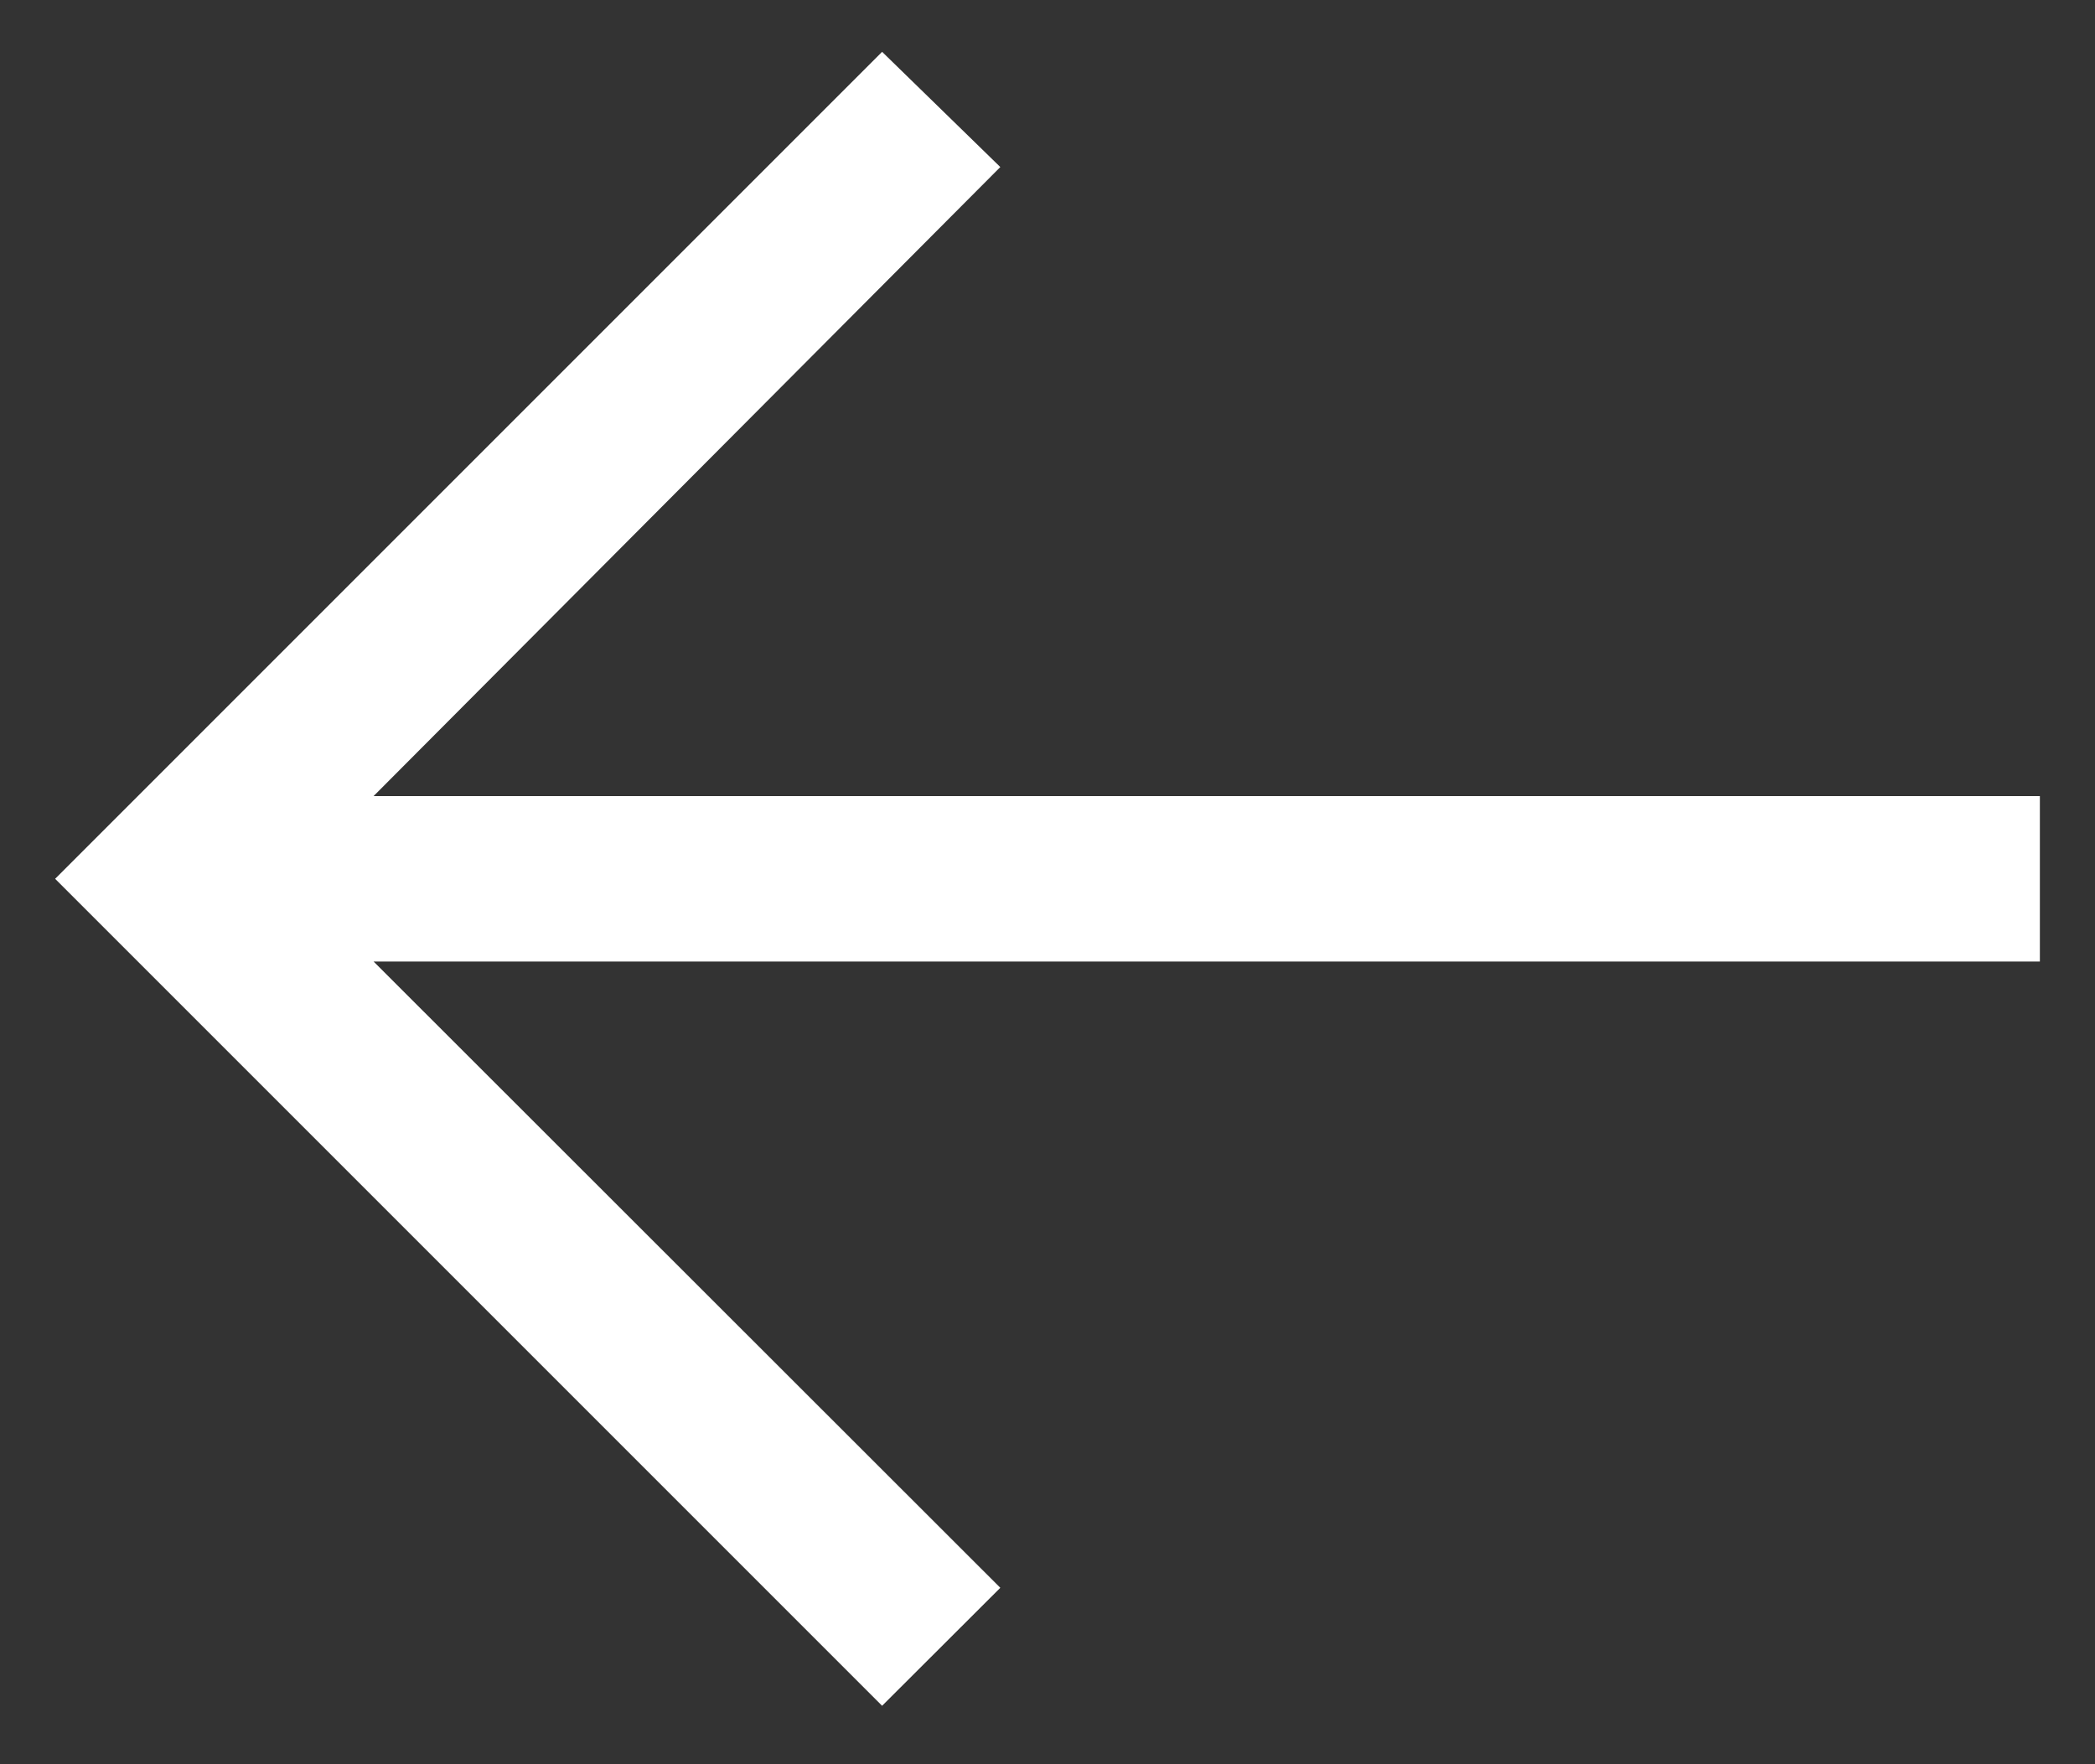
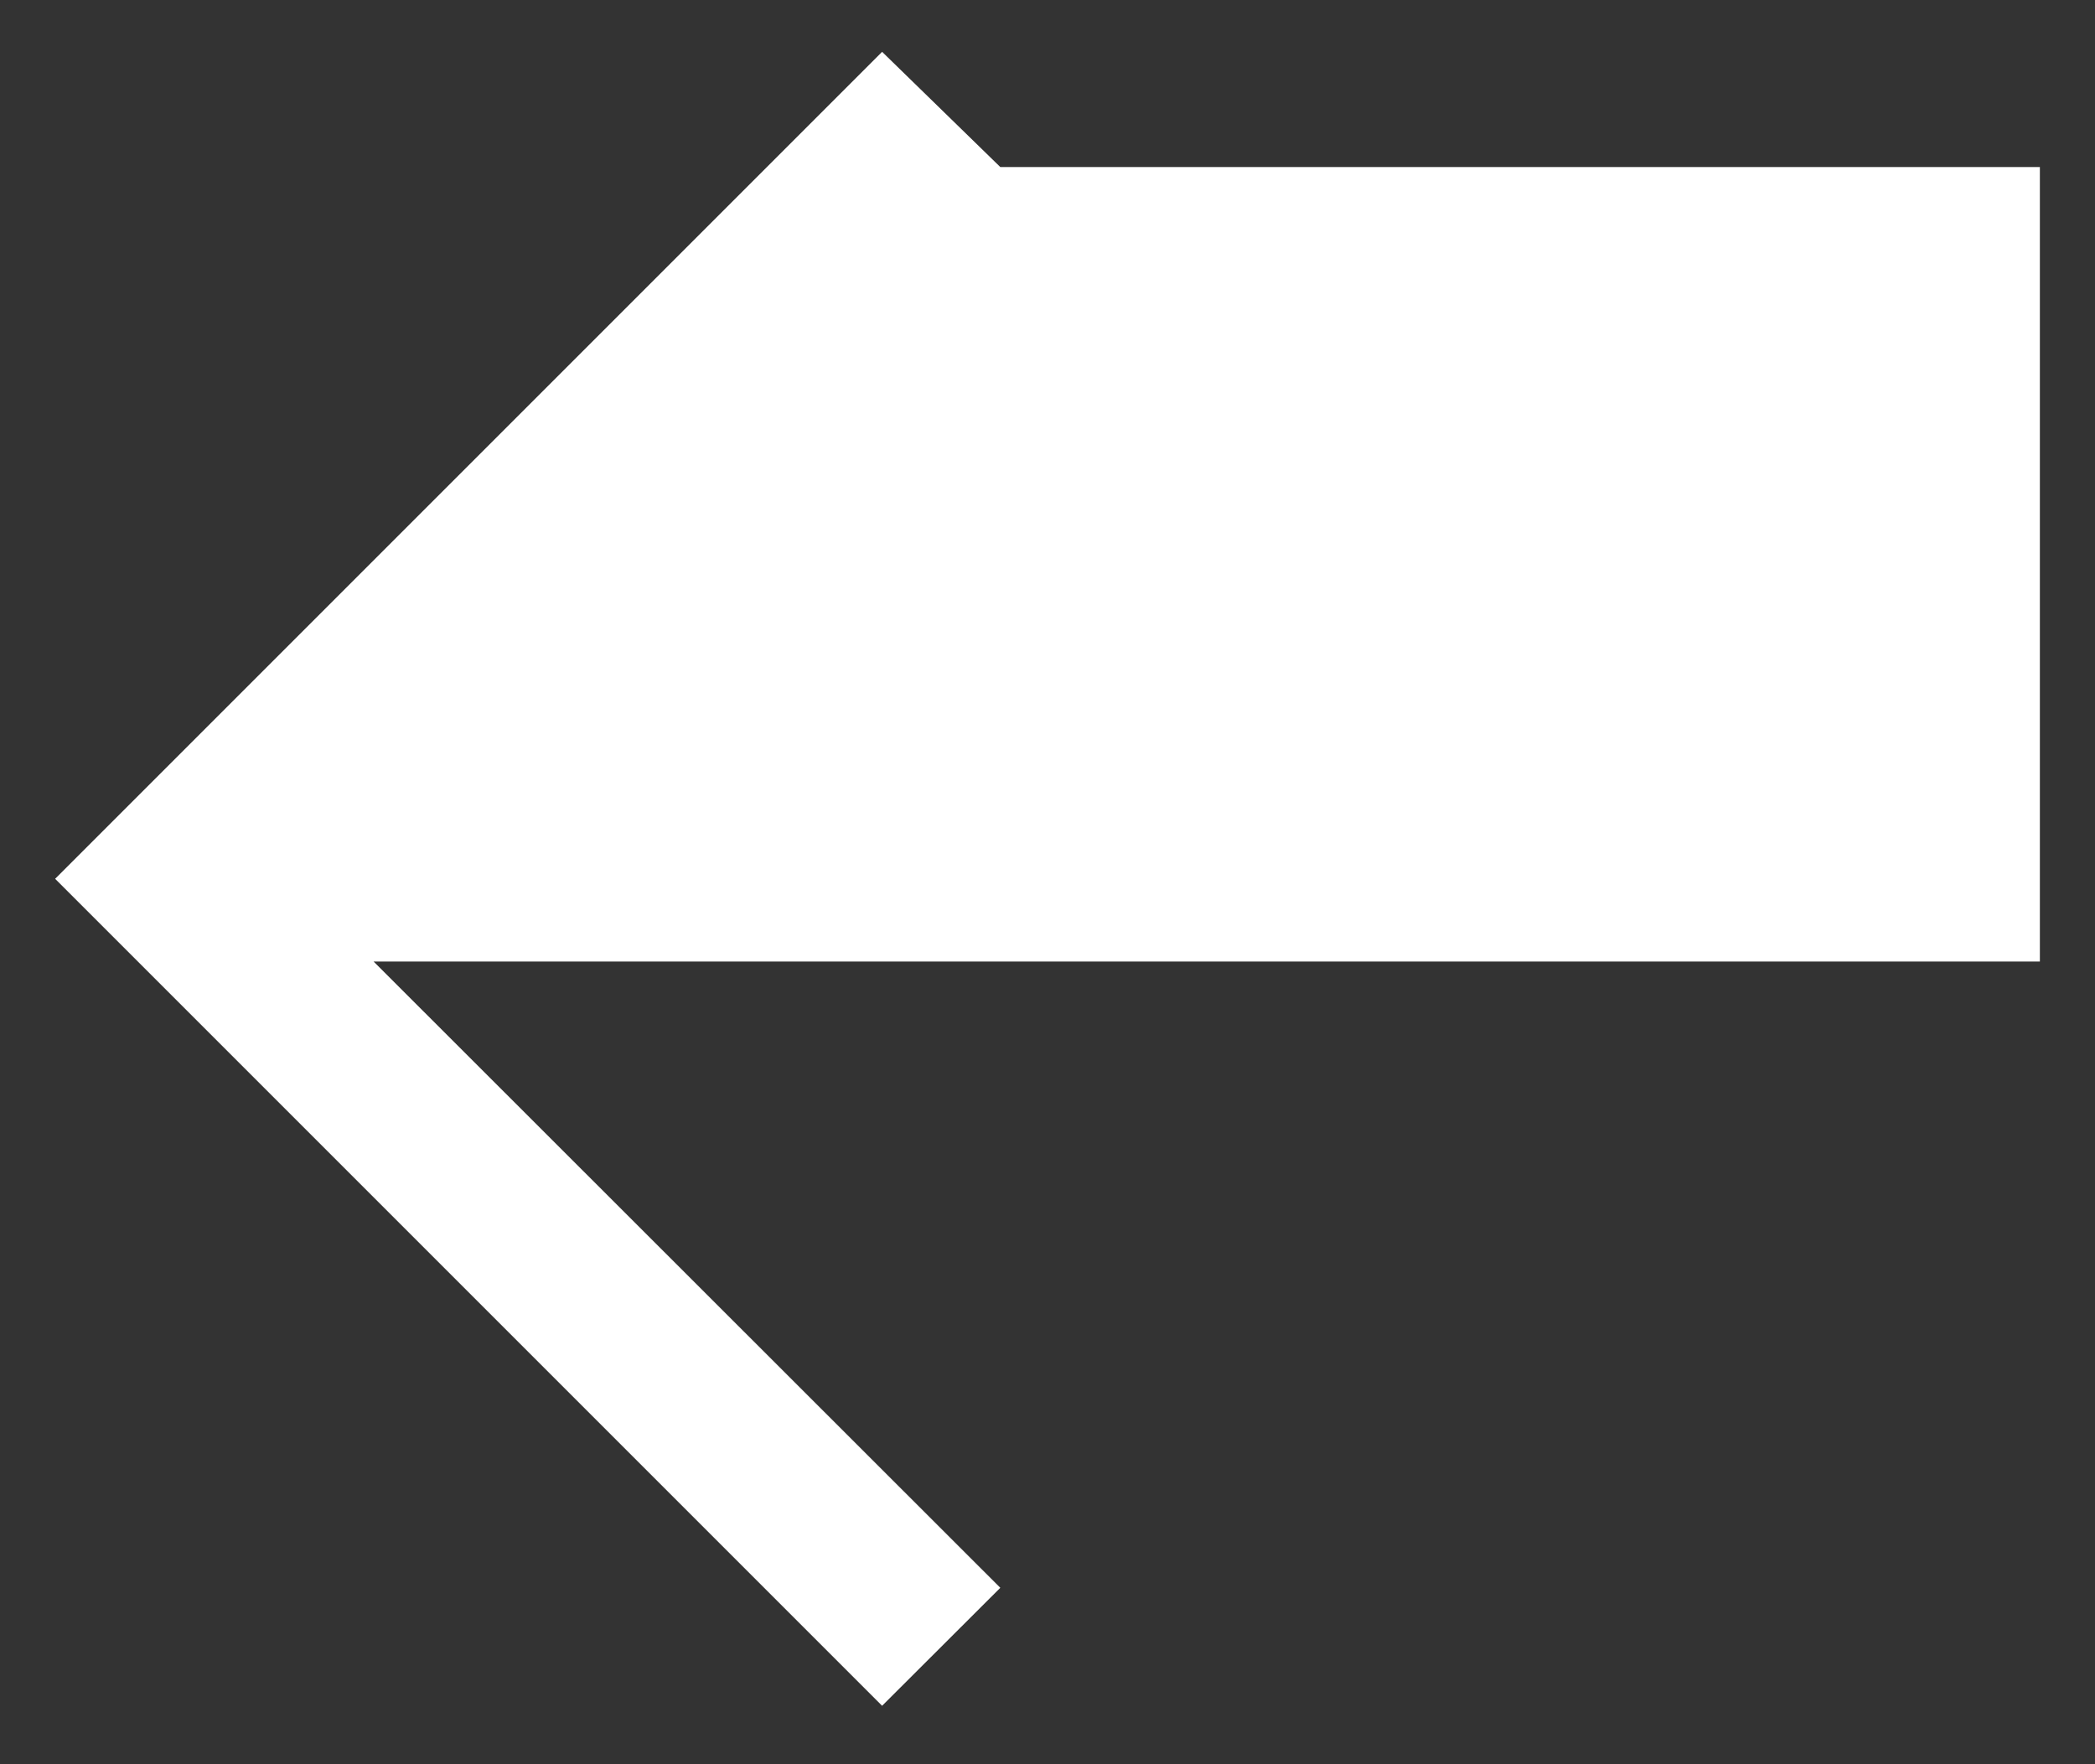
<svg xmlns="http://www.w3.org/2000/svg" width="19" height="16" viewBox="0 0 19 16" fill="none">
  <rect x="0" y="0" width="19" height="16" fill="#333333" stroke="none" />
-   <path d="M8 0.47L9.072 1.515L3.388 7.22H18.5V8.72H3.388L9.072 14.4L8 15.47L0.5 7.97L8 0.47Z" fill="white" />
+   <path d="M8 0.47L9.072 1.515H18.5V8.72H3.388L9.072 14.4L8 15.47L0.5 7.97L8 0.47Z" fill="white" />
</svg>